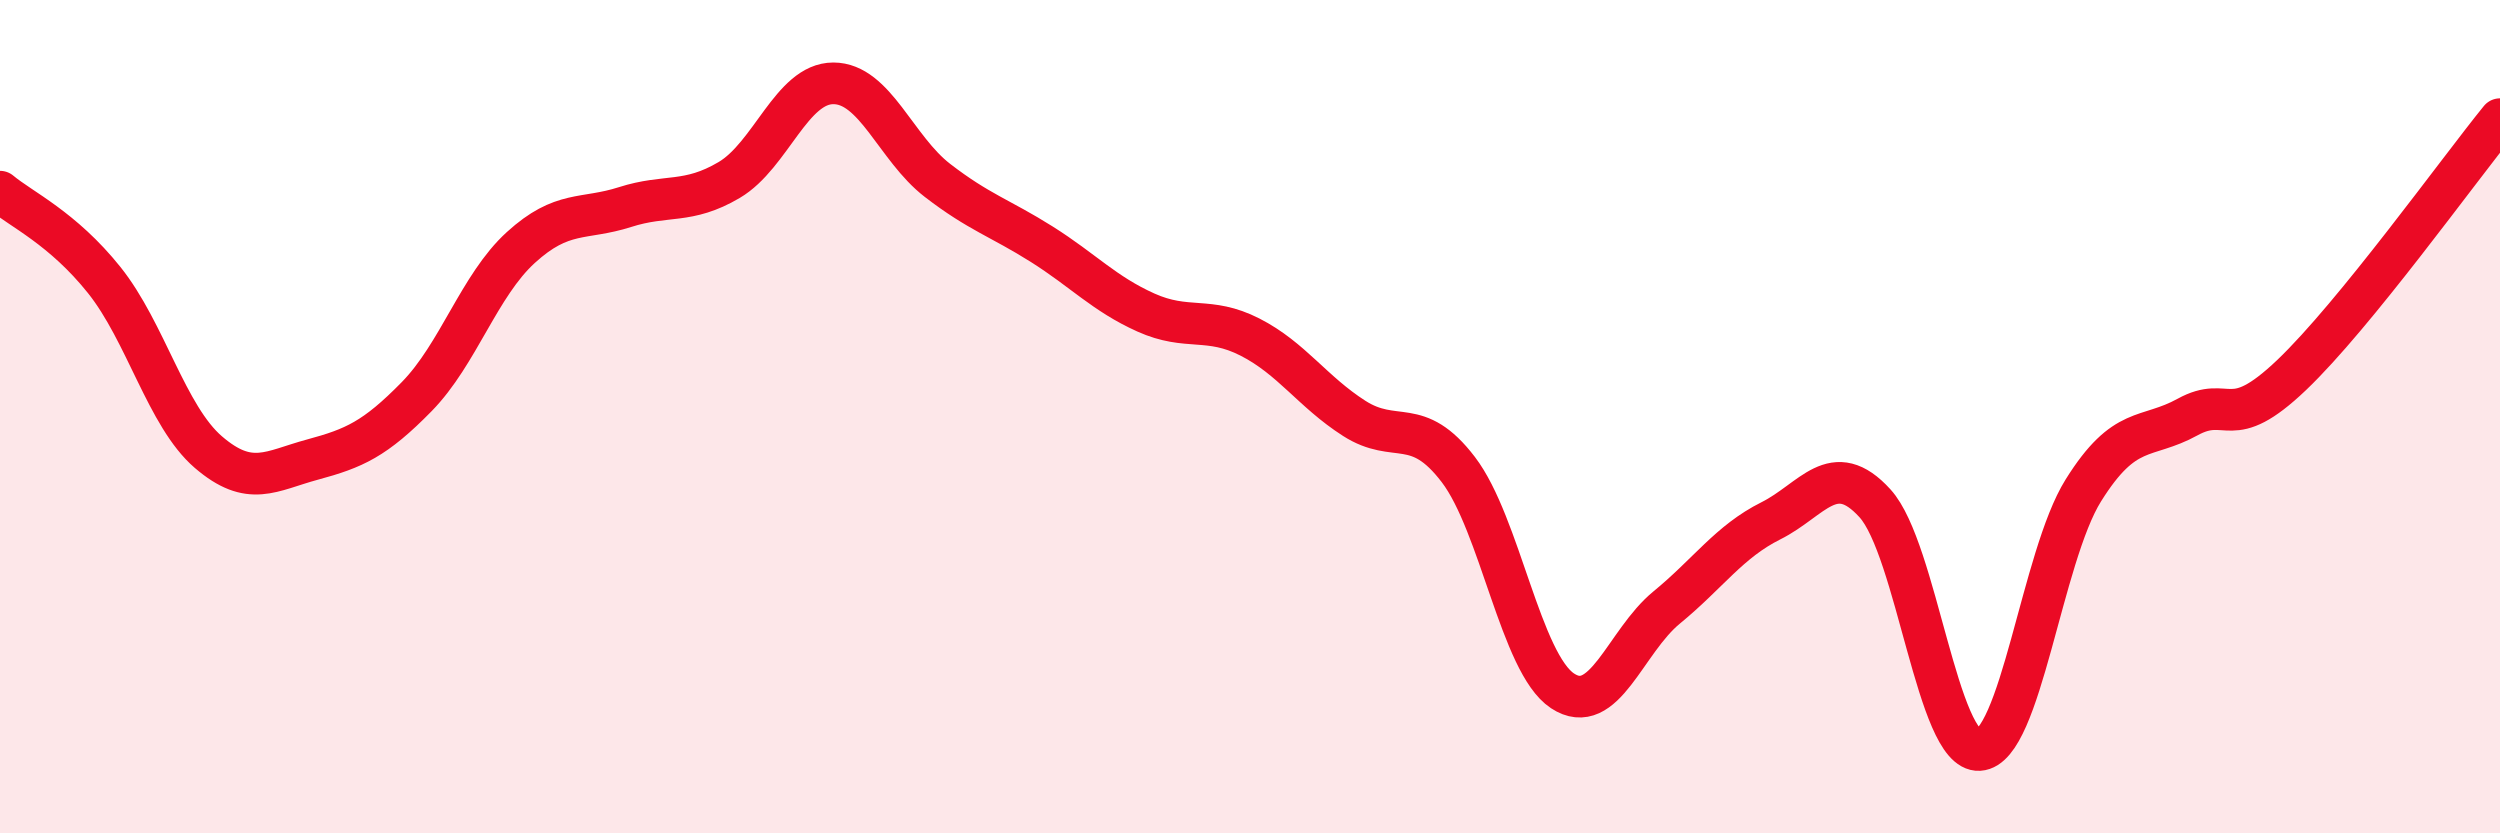
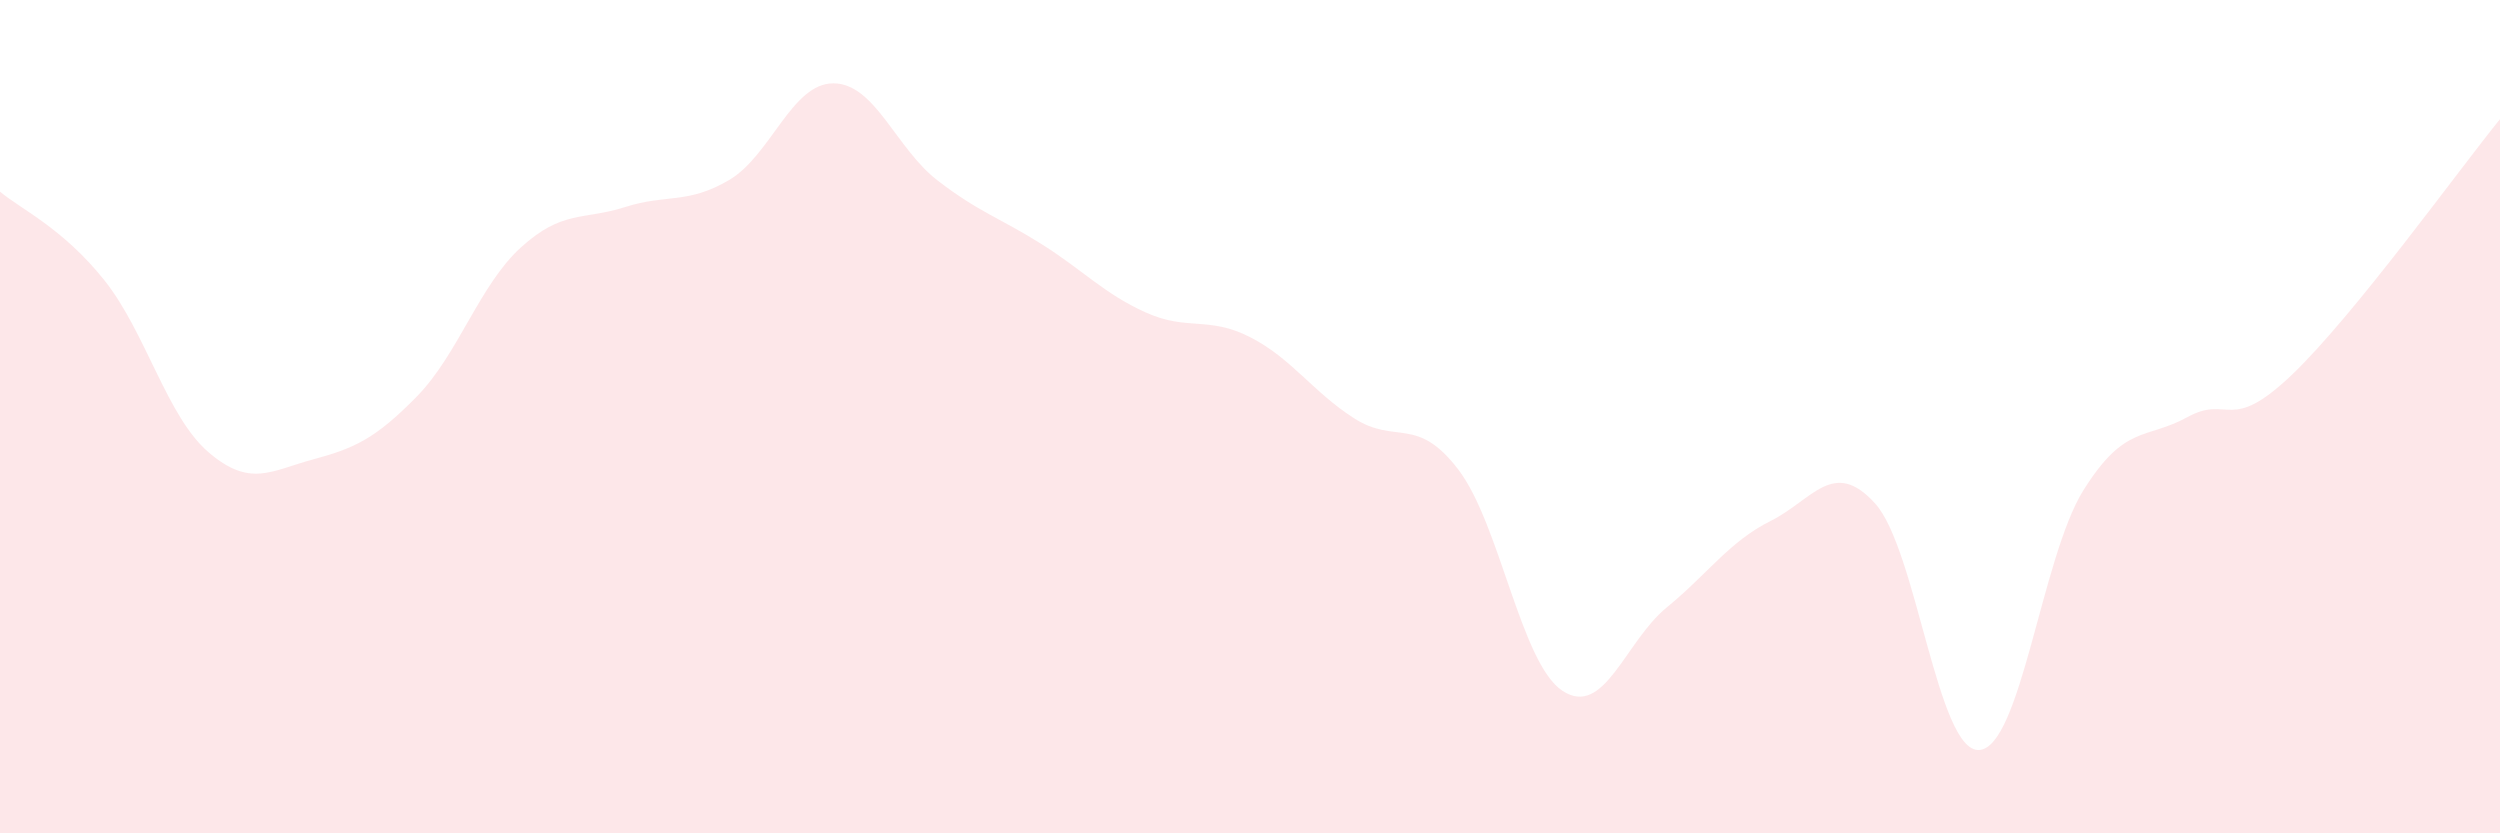
<svg xmlns="http://www.w3.org/2000/svg" width="60" height="20" viewBox="0 0 60 20">
  <path d="M 0,4.6 C 0.5,5.02 1.5,5.47 2.5,6.72 C 3.5,7.97 4,9.99 5,10.85 C 6,11.71 6.5,11.3 7.5,11.03 C 8.5,10.76 9,10.54 10,9.52 C 11,8.5 11.5,6.85 12.5,5.94 C 13.5,5.03 14,5.29 15,4.97 C 16,4.65 16.5,4.91 17.5,4.32 C 18.5,3.73 19,2 20,2 C 21,2 21.5,3.56 22.5,4.33 C 23.5,5.1 24,5.23 25,5.86 C 26,6.49 26.5,7.05 27.5,7.5 C 28.5,7.95 29,7.58 30,8.09 C 31,8.6 31.5,9.4 32.5,10.04 C 33.5,10.68 34,9.96 35,11.27 C 36,12.58 36.5,15.92 37.5,16.58 C 38.5,17.24 39,15.4 40,14.58 C 41,13.76 41.5,13 42.5,12.5 C 43.5,12 44,10.98 45,12.08 C 46,13.18 46.5,18.06 47.5,18 C 48.5,17.94 49,13.37 50,11.77 C 51,10.17 51.5,10.56 52.5,10.01 C 53.5,9.46 53.5,10.43 55,9 C 56.5,7.57 59,4.09 60,2.86L60 20L0 20Z" fill="#EB0A25" opacity="0.1" stroke-linecap="round" stroke-linejoin="round" />
-   <path d="M 0,4.6 C 0.5,5.02 1.5,5.47 2.5,6.72 C 3.5,7.97 4,9.99 5,10.85 C 6,11.71 6.5,11.3 7.5,11.03 C 8.5,10.76 9,10.54 10,9.52 C 11,8.5 11.5,6.85 12.5,5.94 C 13.5,5.03 14,5.29 15,4.97 C 16,4.65 16.5,4.91 17.5,4.32 C 18.5,3.73 19,2 20,2 C 21,2 21.5,3.56 22.5,4.33 C 23.5,5.1 24,5.23 25,5.86 C 26,6.49 26.5,7.05 27.5,7.5 C 28.5,7.95 29,7.58 30,8.09 C 31,8.6 31.5,9.4 32.5,10.04 C 33.5,10.68 34,9.96 35,11.27 C 36,12.58 36.5,15.92 37.5,16.58 C 38.5,17.24 39,15.4 40,14.58 C 41,13.76 41.5,13 42.5,12.5 C 43.5,12 44,10.98 45,12.08 C 46,13.18 46.5,18.06 47.5,18 C 48.5,17.94 49,13.37 50,11.77 C 51,10.17 51.5,10.56 52.5,10.01 C 53.5,9.46 53.5,10.43 55,9 C 56.5,7.57 59,4.09 60,2.86" stroke="#EB0A25" stroke-width="1" fill="none" stroke-linecap="round" stroke-linejoin="round" />
</svg>